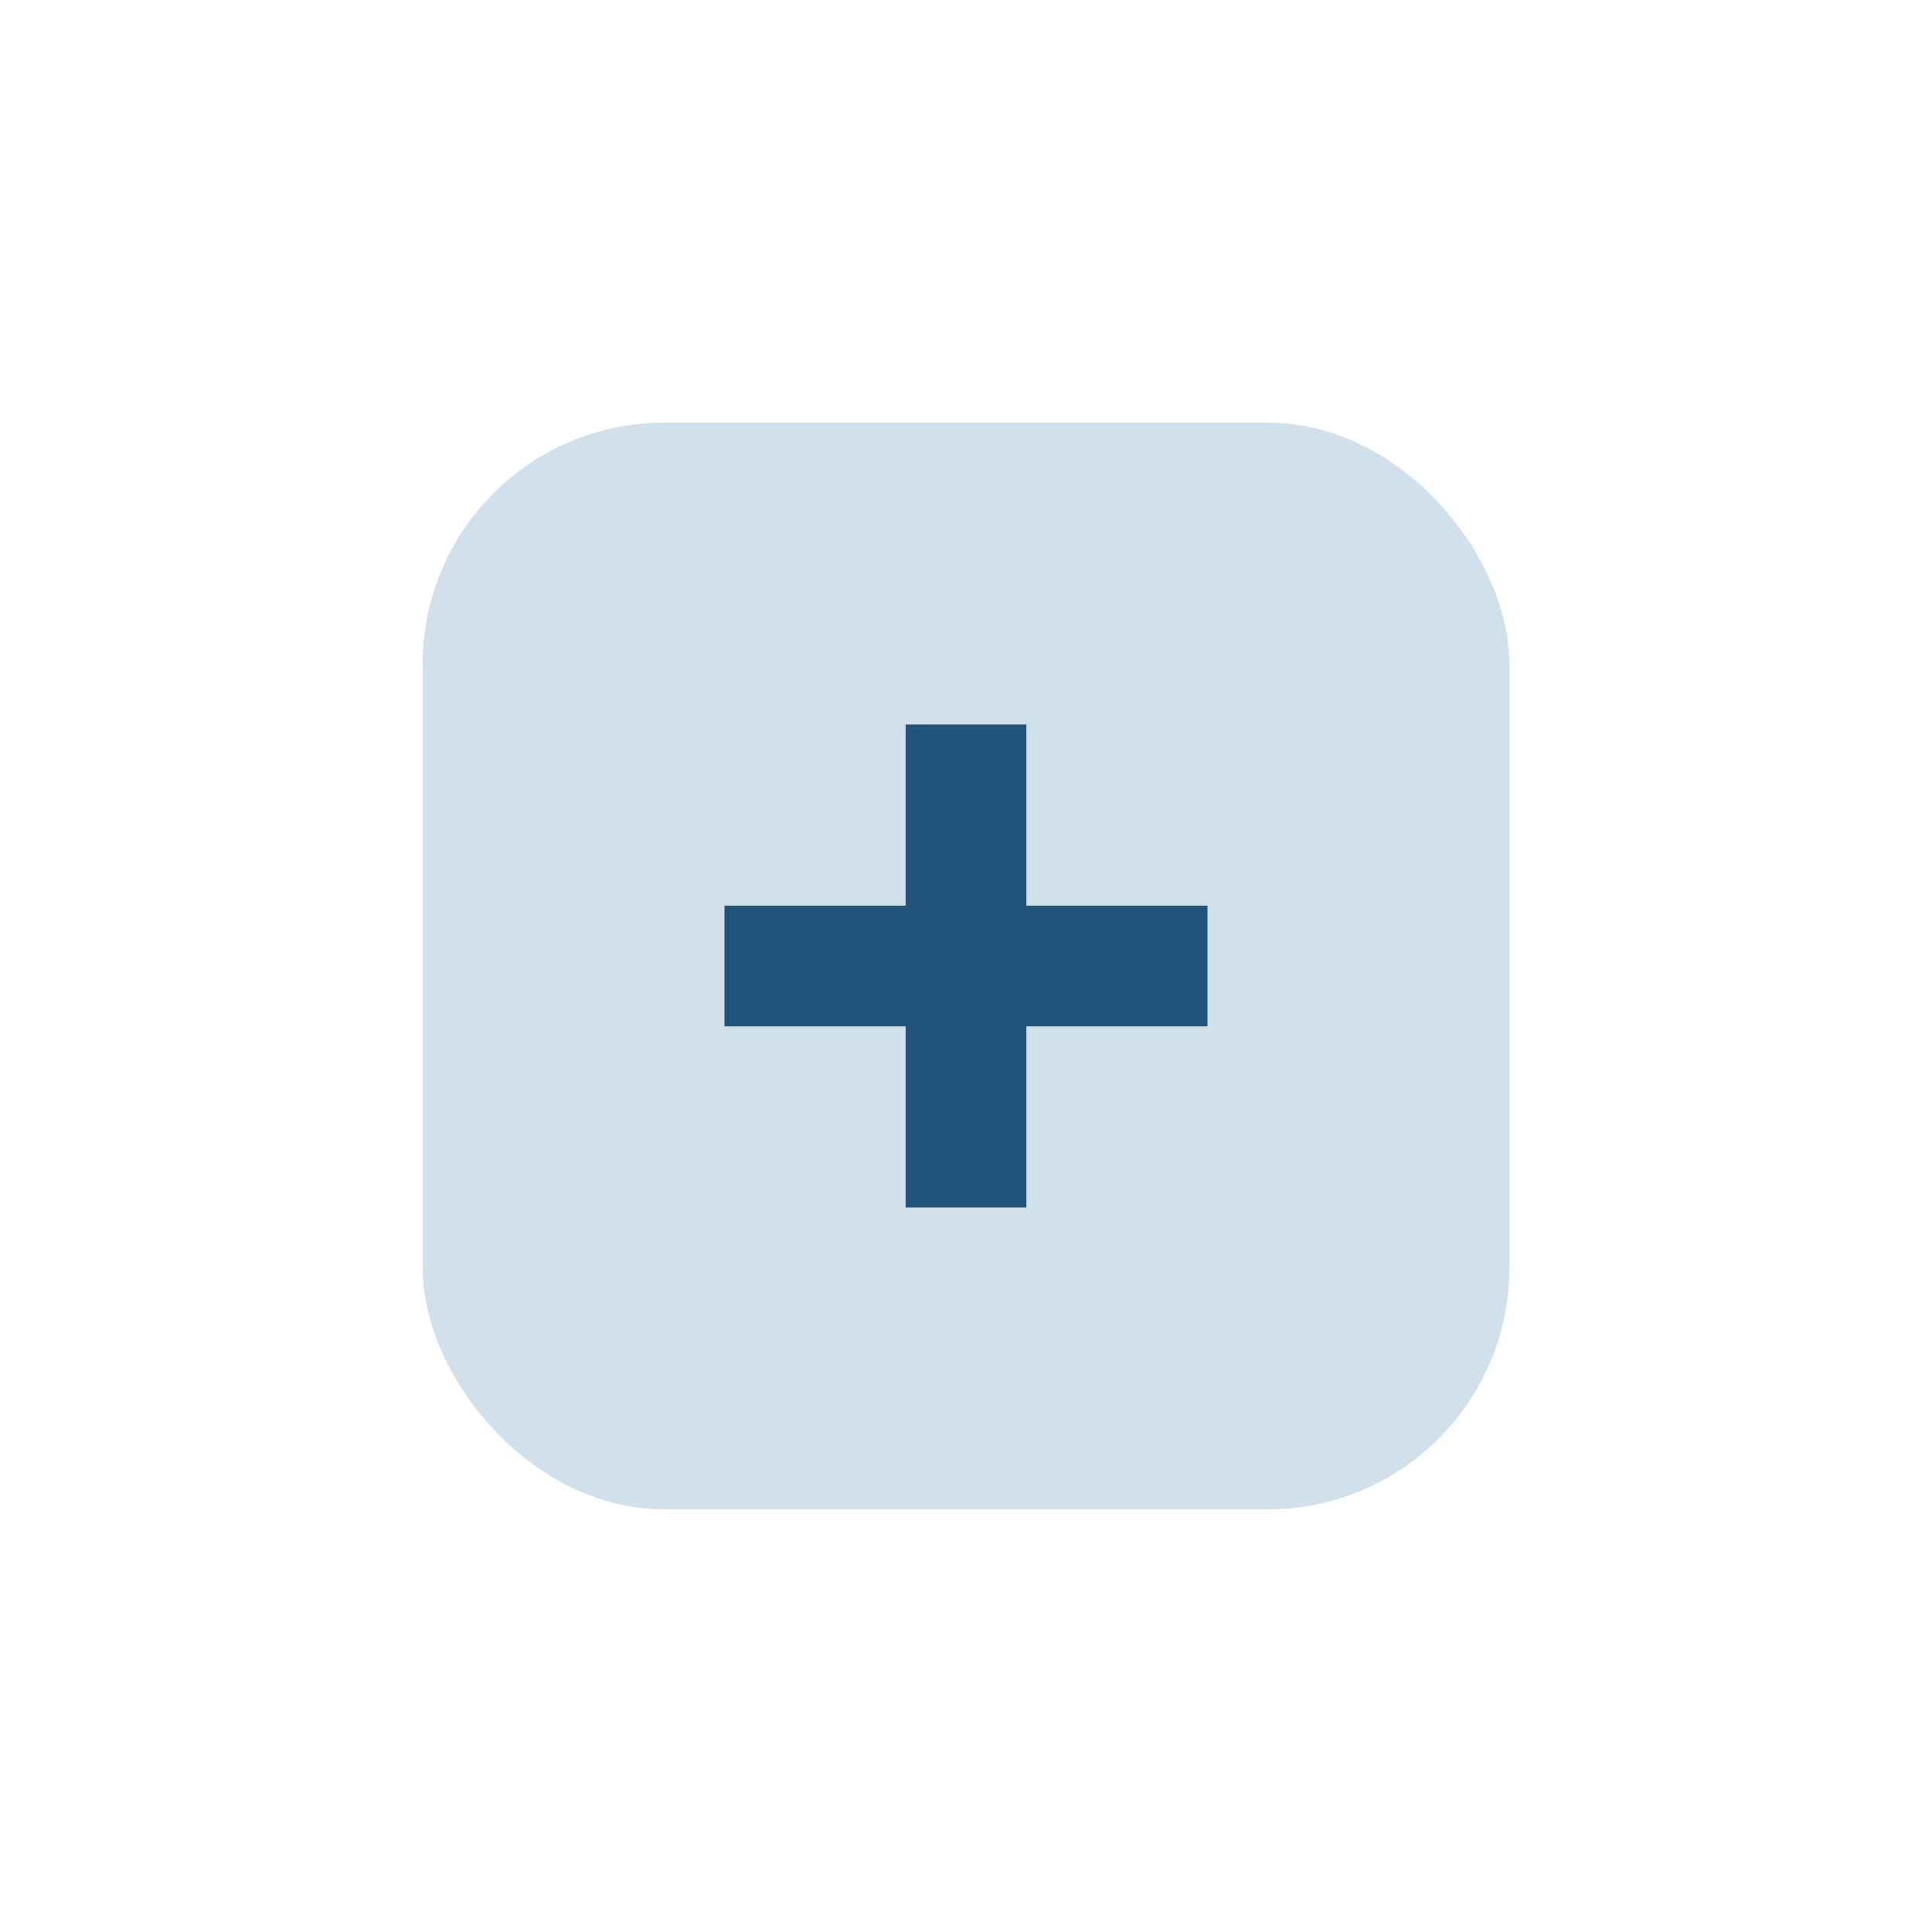
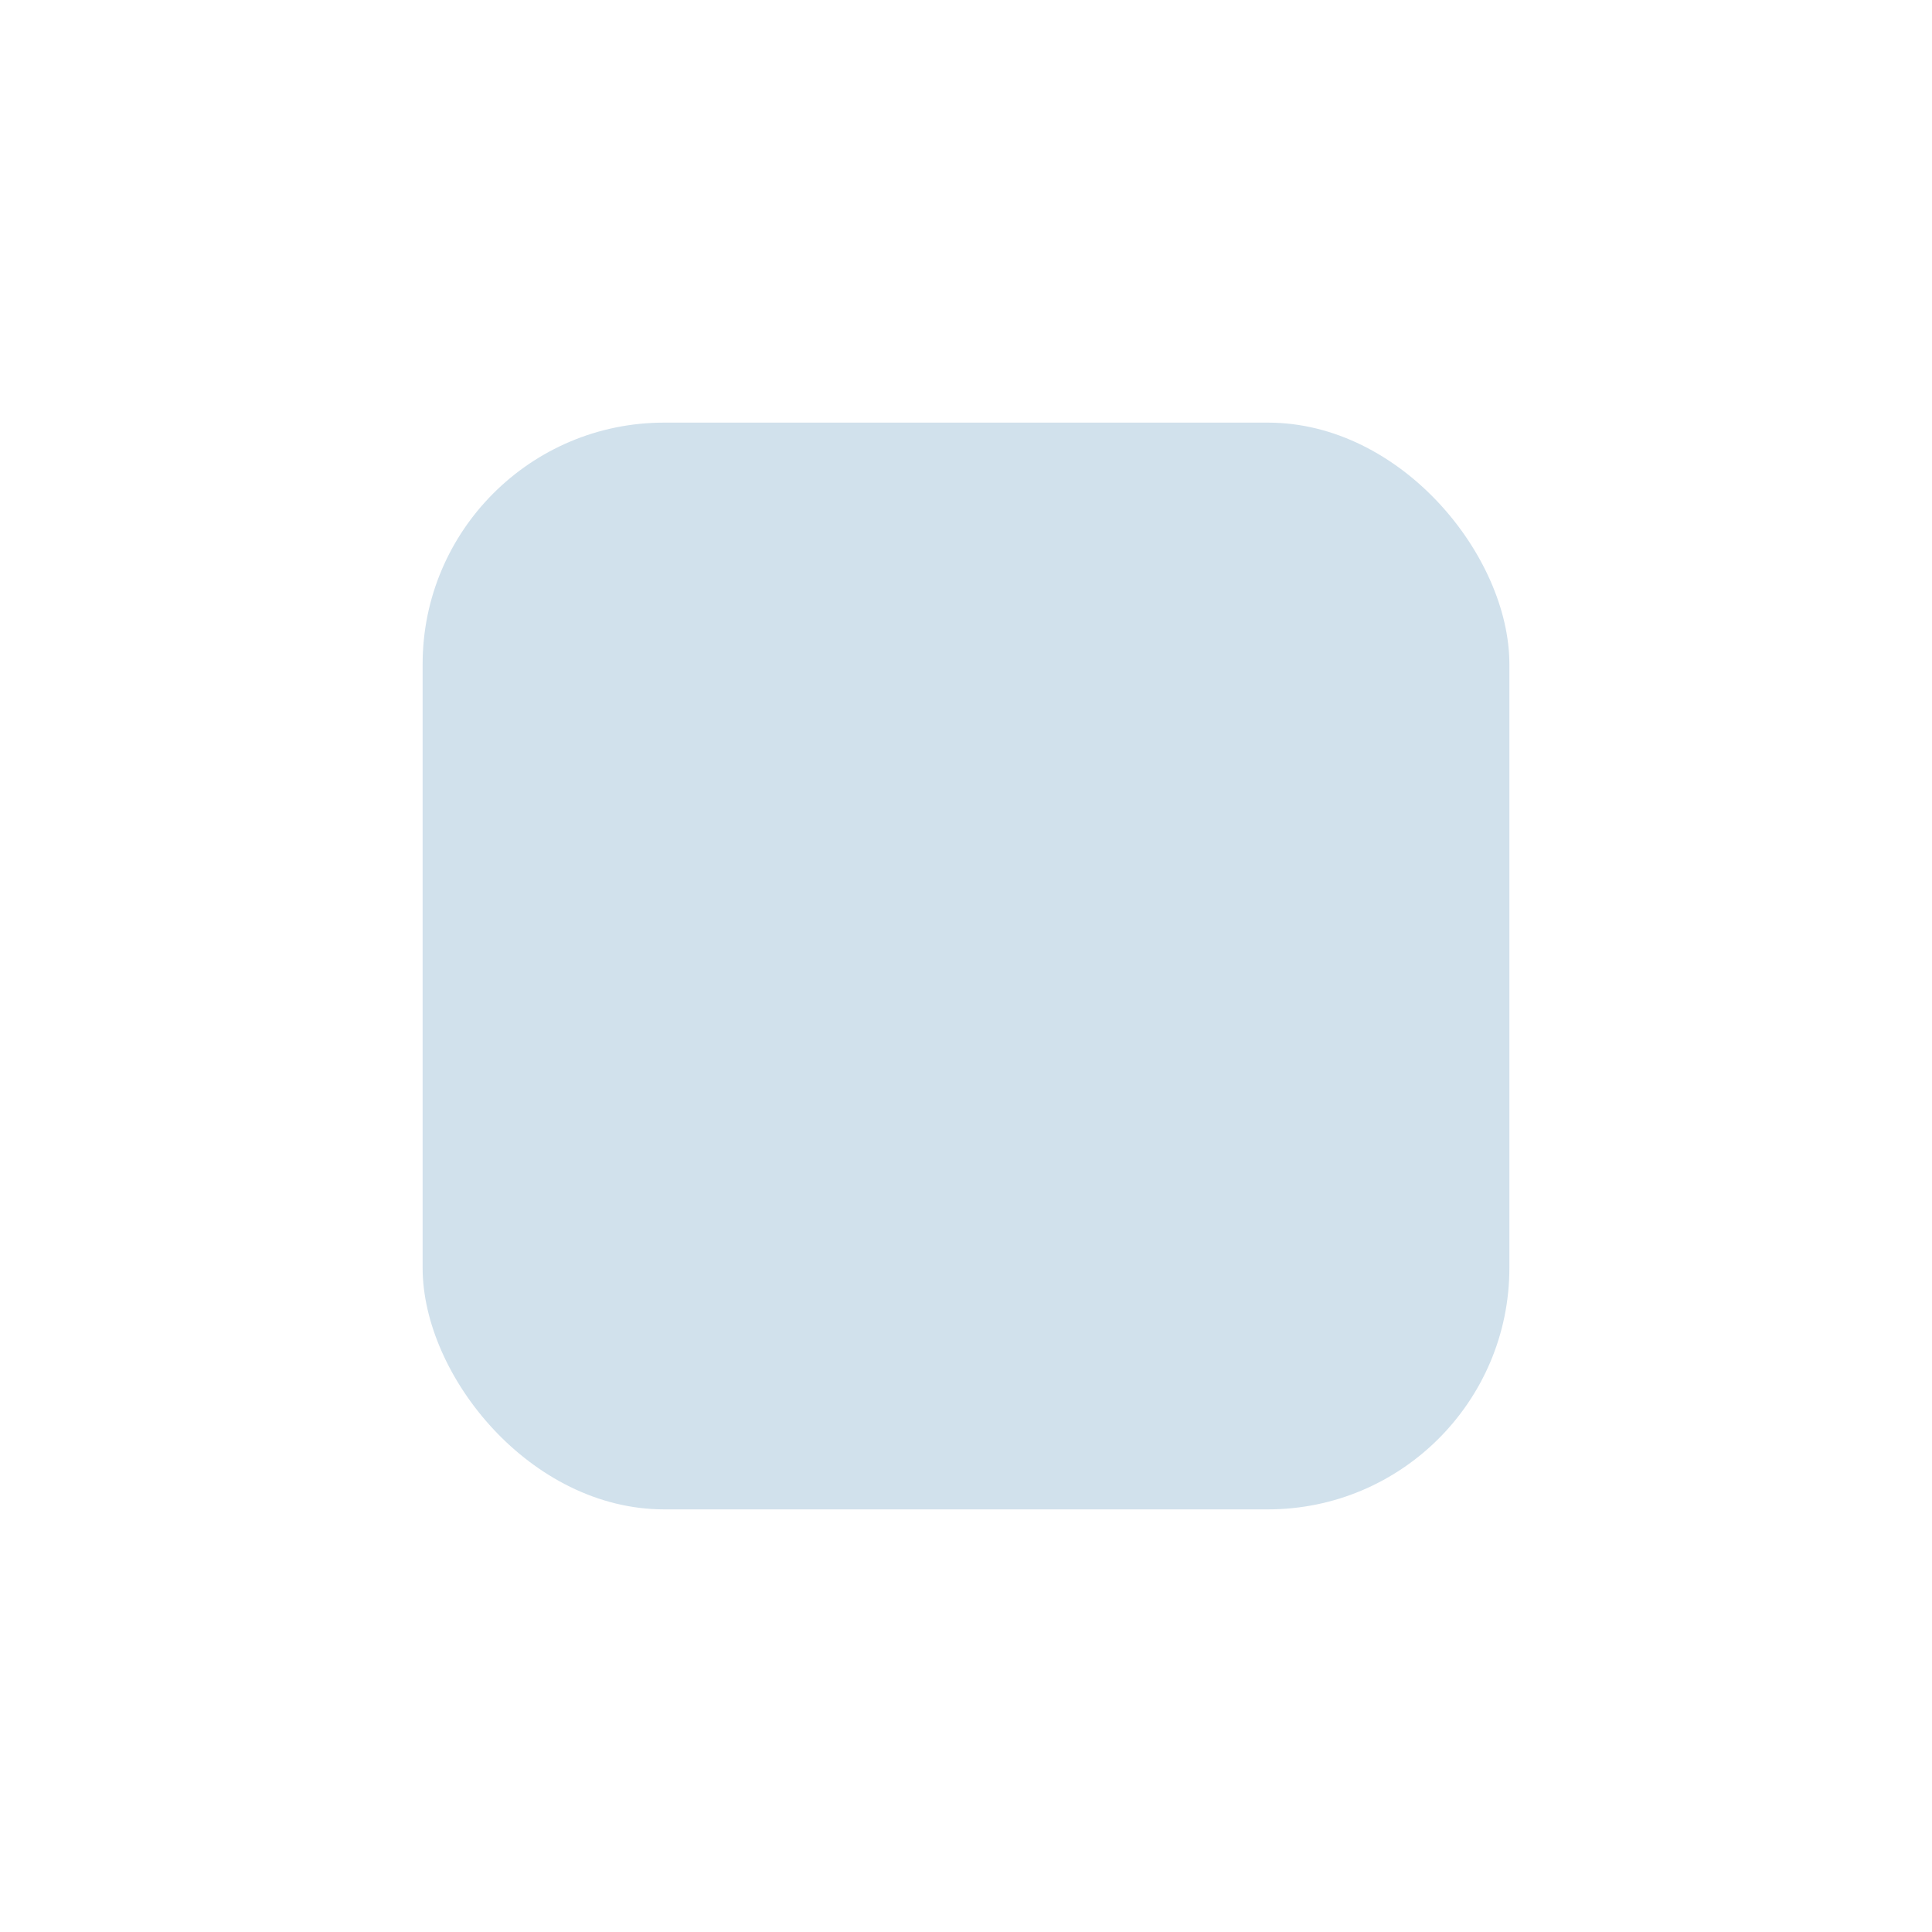
<svg xmlns="http://www.w3.org/2000/svg" width="32" height="32" viewBox="0 0 32 32">
  <rect x="7" y="7" width="18" height="18" rx="4" fill="#d1e1ec" />
-   <path d="M16 12v8M12 16h8" stroke="#22537a" stroke-width="2" />
</svg>